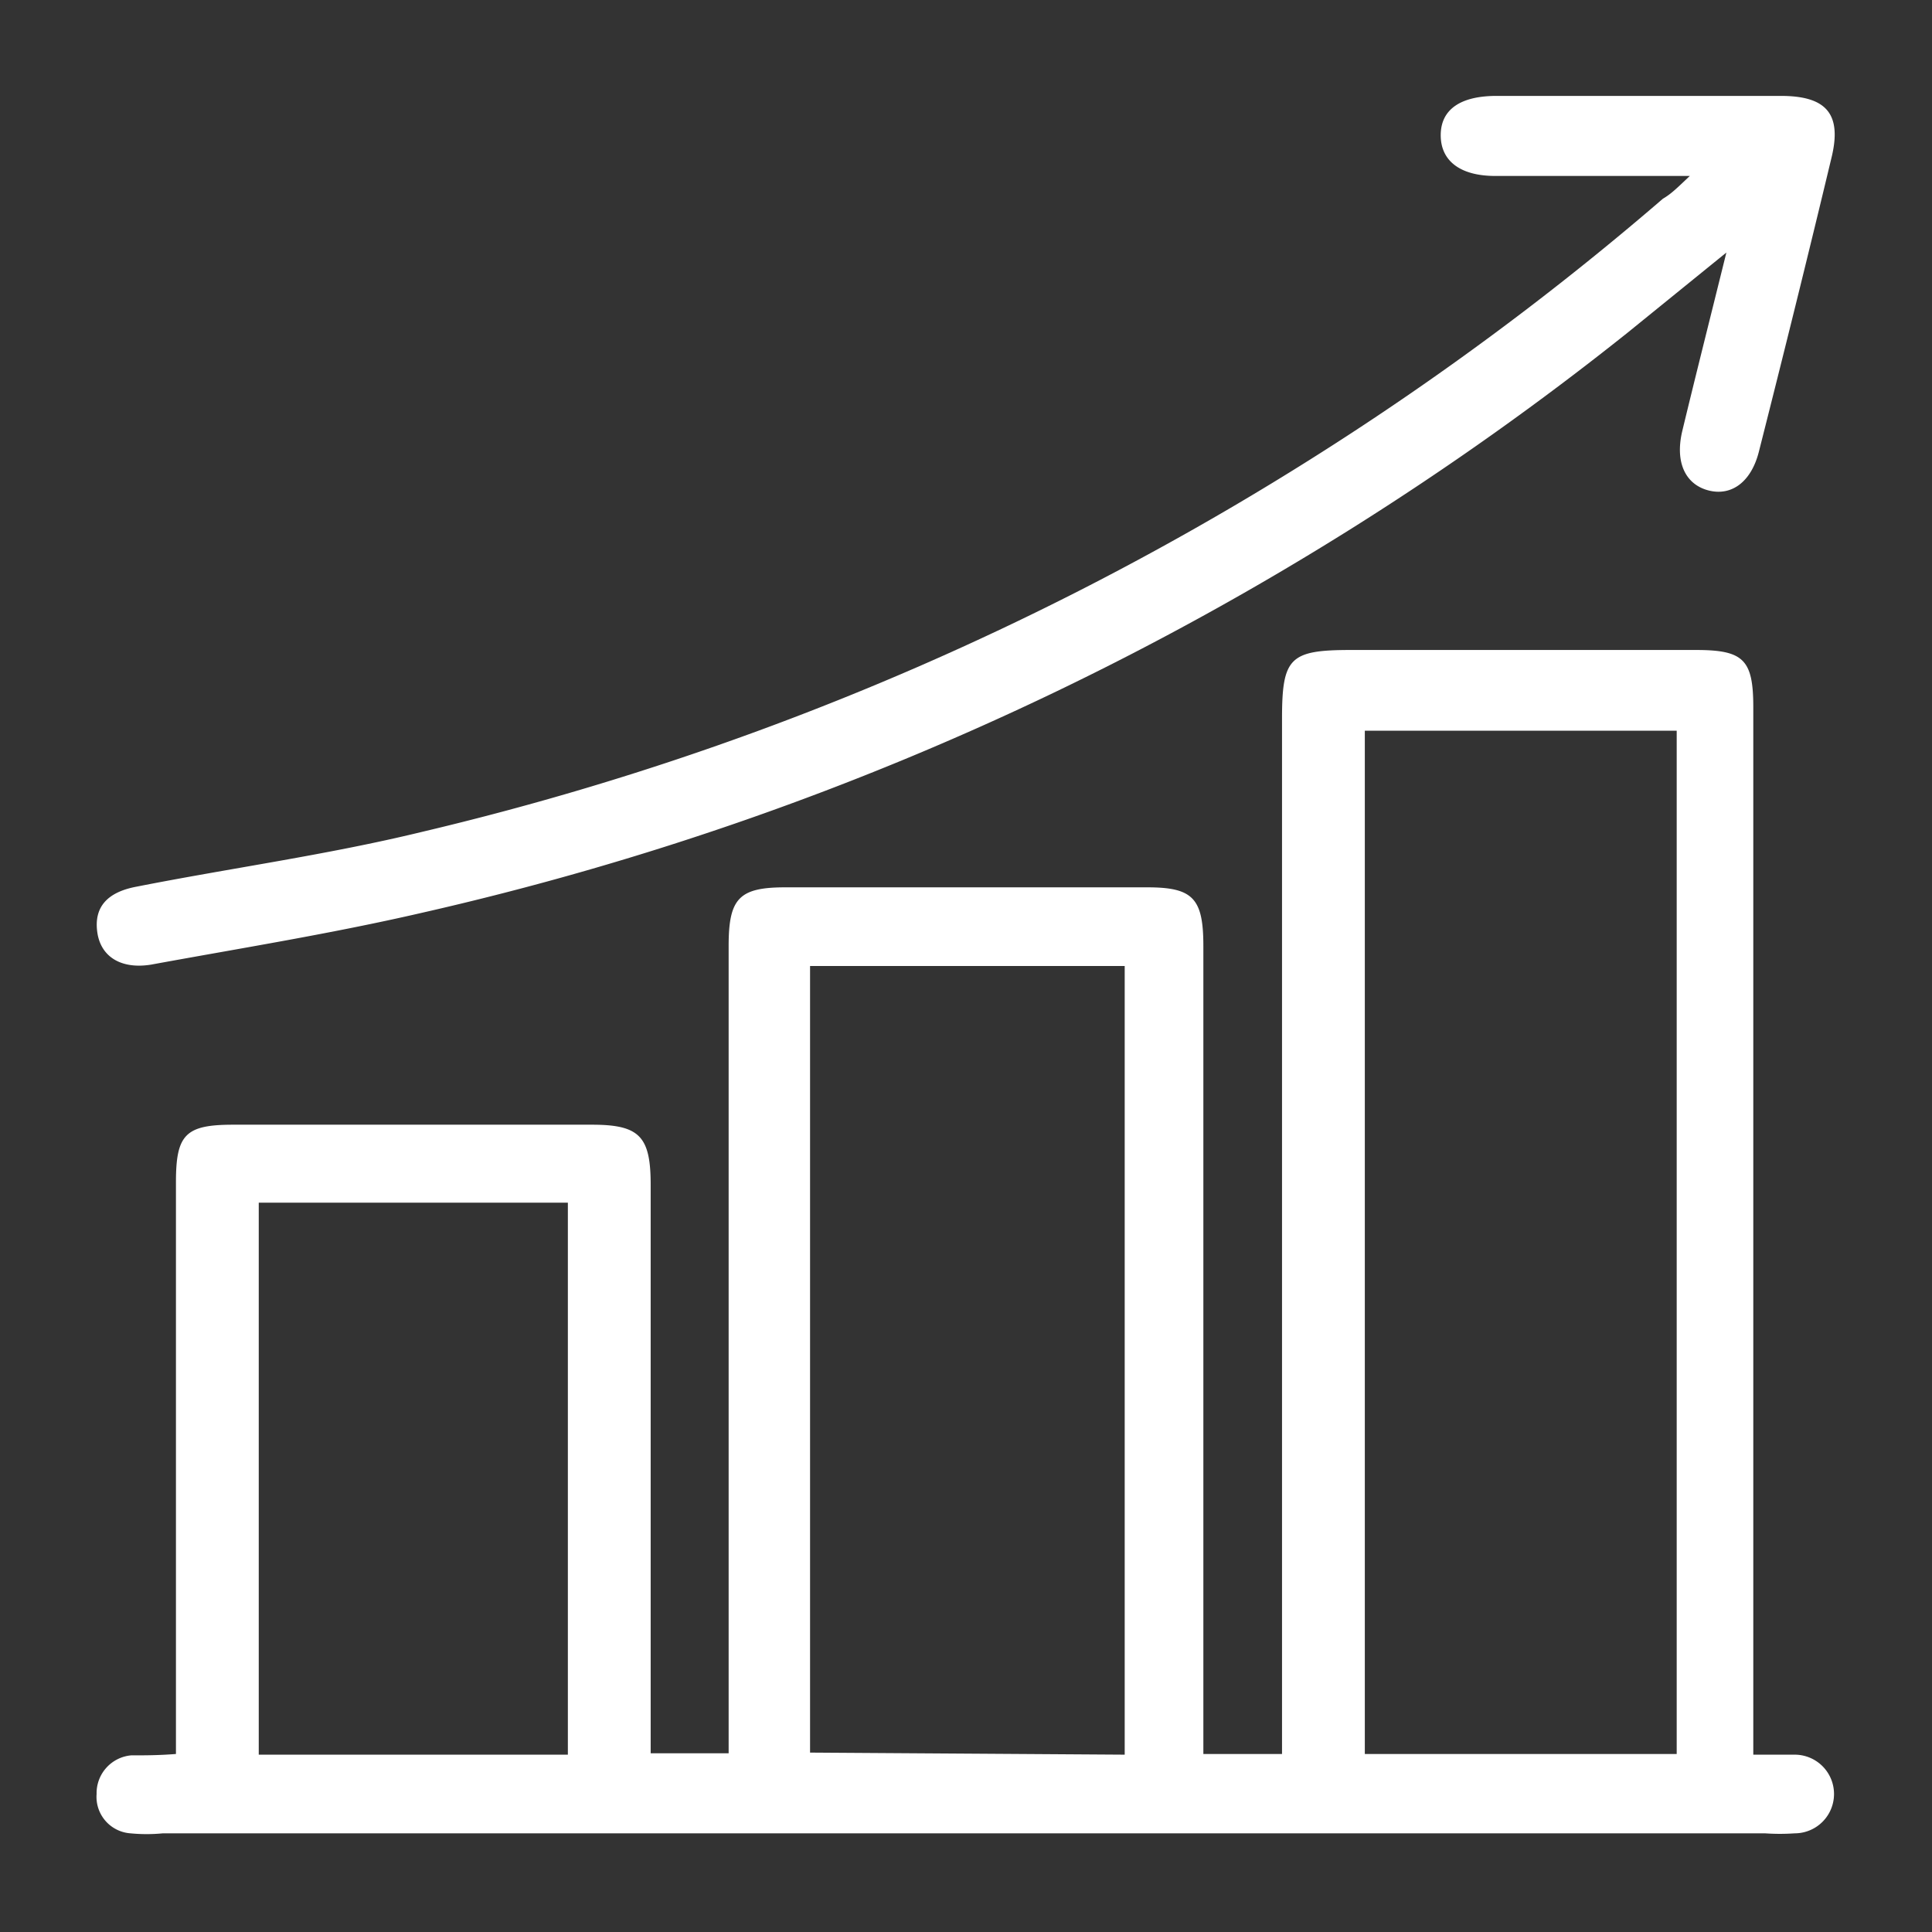
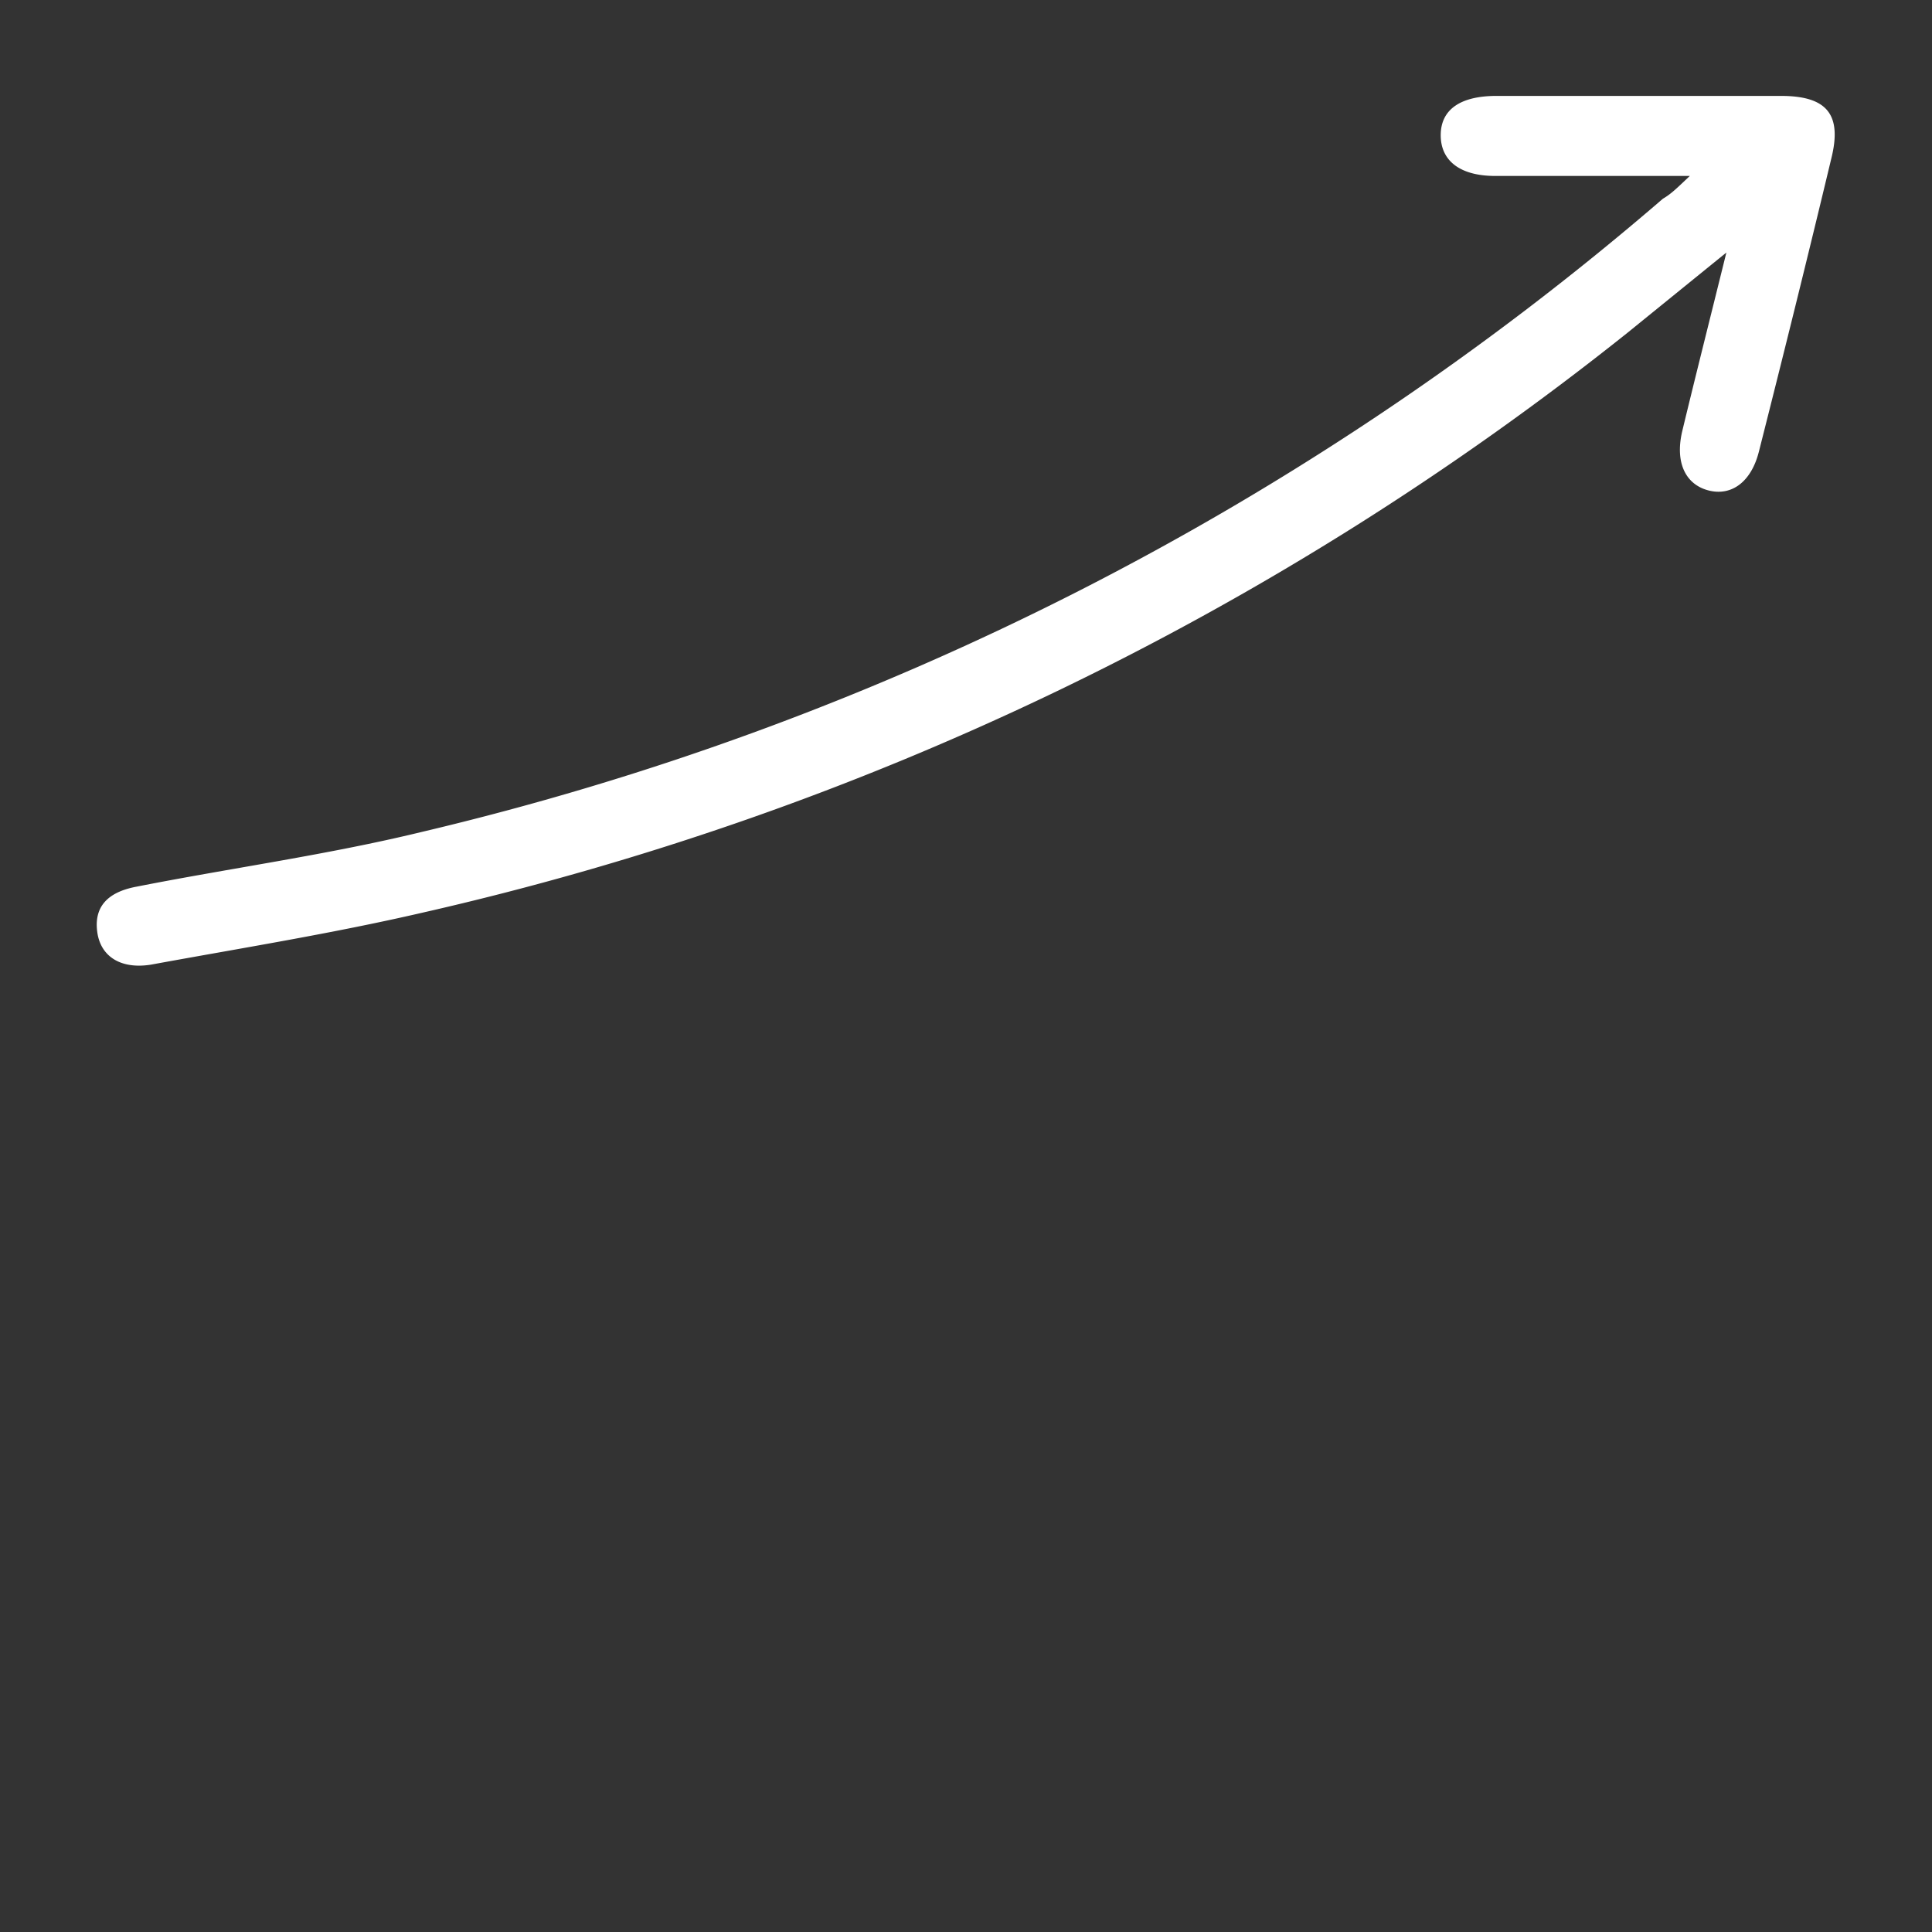
<svg xmlns="http://www.w3.org/2000/svg" id="Layer_1" data-name="Layer 1" viewBox="0 0 28 28">
  <rect x="0" y="0" width="28" height="28" fill="#333333" stroke="none" />
  <defs>
    <style>.cls-1{fill:#fff;}</style>
  </defs>
-   <path class="cls-1" d="M2.55,25.42V17.13c0-.69.14-.83.83-.83h5.2c.69,0,.85.17.85.87v8.24h1.13V13.71c0-.69.15-.85.82-.85h5.25c.66,0,.81.16.81.85V25.42h1.14v-15c0-.89.11-1,1-1h5c.69,0,.83.14.83.83V25.43c.24,0,.42,0,.6,0a.57.57,0,0,1,0,1.14,3.1,3.1,0,0,1-.43,0H2.36a2.42,2.42,0,0,1-.47,0A.53.53,0,0,1,1.4,26a.55.55,0,0,1,.5-.56C2.1,25.44,2.3,25.44,2.55,25.42ZM24.3,10.59H19.78V25.42H24.3Zm-8,14.84V14H11.74v11.4Zm-12.55-8v8H8.23v-8Z" />
  <path class="cls-1" d="M24.49,2.55h-.76c-.68,0-1.37,0-2.06,0-.51,0-.79-.22-.79-.59s.28-.57.81-.57c1.37,0,2.75,0,4.12,0,.67,0,.89.27.73.91-.34,1.42-.69,2.83-1.05,4.25-.11.43-.39.64-.72.56s-.5-.39-.39-.86c.2-.83.41-1.66.64-2.59L23.59,4.82A43.43,43.43,0,0,1,6.11,13.23c-1.3.3-2.61.51-3.92.75-.43.07-.73-.11-.78-.47s.14-.58.57-.66c1.37-.27,2.76-.46,4.12-.79a42.52,42.52,0,0,0,18-9.18C24.22,2.81,24.3,2.73,24.49,2.55Z" />
</svg>